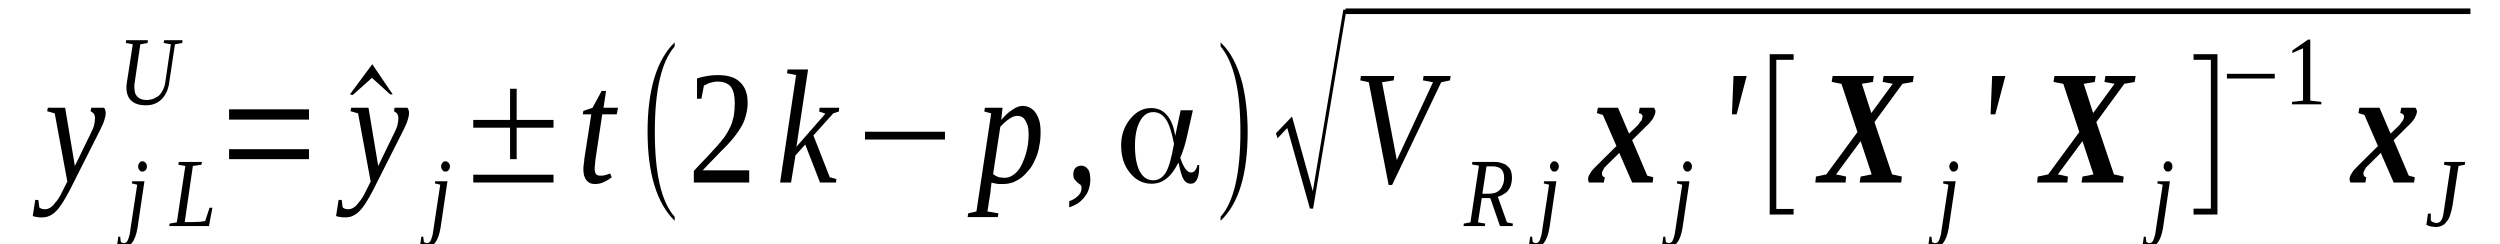
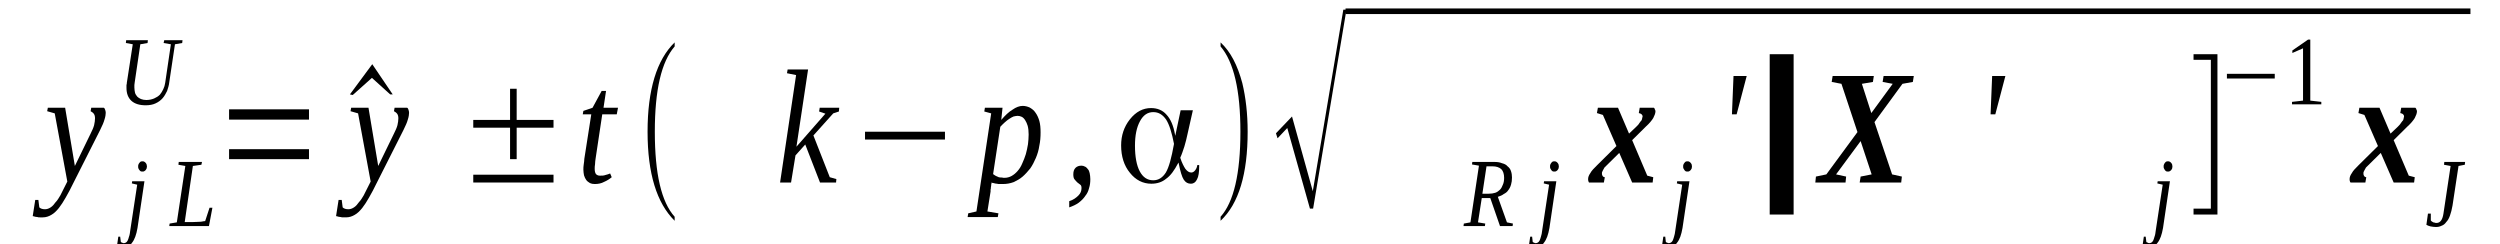
<svg xmlns="http://www.w3.org/2000/svg" height="22pt" version="1.1" viewBox="0 -22 225 22" width="225pt">
  <defs>
    <clipPath id="clip1">
      <path clip-rule="evenodd" d="M0 -21.996H224.918V-0.028H0V-21.996" />
    </clipPath>
  </defs>
  <g id="page1">
    <g>
      <path clip-path="url(#clip1)" d="M4.305 -12.301H5.863L6.738 -7.062L8.156 -9.977C8.297 -10.254 8.41 -10.508 8.469 -10.73C8.523 -10.957 8.551 -11.18 8.551 -11.348C8.551 -11.516 8.523 -11.656 8.437 -11.77C8.355 -11.879 8.242 -11.938 8.156 -11.992L8.211 -12.301H9.344C9.402 -12.273 9.43 -12.215 9.457 -12.133C9.488 -12.047 9.516 -11.965 9.516 -11.852C9.516 -11.711 9.488 -11.488 9.402 -11.234C9.344 -11.012 9.203 -10.676 9.004 -10.285L6.598 -5.52C6.371 -5.043 6.145 -4.625 5.918 -4.23C5.719 -3.867 5.492 -3.531 5.297 -3.277C5.07 -3 4.871 -2.801 4.617 -2.66C4.391 -2.523 4.133 -2.437 3.852 -2.437C3.766 -2.437 3.652 -2.437 3.598 -2.437C3.512 -2.437 3.426 -2.437 3.371 -2.465C3.285 -2.465 3.227 -2.492 3.172 -2.492C3.113 -2.523 3.031 -2.523 2.945 -2.551L3.172 -4.008H3.453L3.539 -3.336C3.652 -3.223 3.824 -3.168 4.051 -3.168C4.219 -3.168 4.391 -3.223 4.559 -3.336C4.73 -3.445 4.871 -3.613 5.012 -3.812C5.184 -3.98 5.297 -4.203 5.438 -4.426C5.551 -4.652 5.664 -4.875 5.777 -5.102L6.059 -5.66L4.926 -11.797L4.246 -11.992L4.305 -12.301Z" fill-rule="evenodd" />
      <path clip-path="url(#clip1)" d="M12.375 -1.484C12.32 -1.176 12.262 -0.926 12.176 -0.699C12.094 -0.477 12.008 -0.309 11.895 -0.168C11.809 -0.027 11.695 0.055 11.555 0.141C11.414 0.195 11.27 0.223 11.101 0.223C11.016 0.223 10.902 0.223 10.789 0.195C10.676 0.168 10.59 0.141 10.535 0.086L10.648 -0.699H10.816L10.875 -0.223C10.902 -0.195 10.93 -0.168 10.988 -0.168C11.016 -0.141 11.074 -0.113 11.129 -0.113C11.215 -0.113 11.27 -0.141 11.328 -0.168C11.383 -0.195 11.441 -0.254 11.496 -0.363C11.527 -0.449 11.582 -0.559 11.609 -0.699C11.668 -0.84 11.695 -1.035 11.723 -1.262L12.348 -5.379L11.867 -5.492L11.895 -5.688H13L12.375 -1.484ZM13.226 -7.004C13.226 -6.949 13.195 -6.895 13.195 -6.836C13.168 -6.781 13.141 -6.727 13.113 -6.695C13.055 -6.641 13.027 -6.613 12.969 -6.586C12.914 -6.559 12.887 -6.559 12.828 -6.559C12.773 -6.559 12.715 -6.559 12.66 -6.586C12.629 -6.613 12.574 -6.641 12.547 -6.695C12.516 -6.727 12.488 -6.781 12.461 -6.836C12.434 -6.895 12.434 -6.949 12.434 -7.004C12.434 -7.09 12.434 -7.145 12.461 -7.199C12.488 -7.258 12.516 -7.313 12.547 -7.34C12.574 -7.399 12.629 -7.426 12.66 -7.453C12.715 -7.481 12.773 -7.481 12.828 -7.481C12.887 -7.481 12.914 -7.481 12.969 -7.453C13.027 -7.426 13.055 -7.399 13.113 -7.34C13.141 -7.313 13.168 -7.258 13.195 -7.199C13.195 -7.145 13.226 -7.09 13.226 -7.004Z" fill-rule="evenodd" />
      <path clip-path="url(#clip1)" d="M18.125 -7.172L17.359 -7.063L16.625 -2.016H17.387C17.699 -2.016 17.926 -2.047 18.098 -2.047C18.266 -2.074 18.379 -2.102 18.465 -2.102L18.859 -3.305H19.117L18.805 -1.652H15.234L15.266 -1.879L15.914 -1.988L16.68 -7.063L16.059 -7.172L16.086 -7.426H18.18L18.125 -7.172Z" fill-rule="evenodd" />
      <path clip-path="url(#clip1)" d="M15.379 -18.016L14.726 -18.129L14.781 -18.383H16.426L16.398 -18.129L15.746 -18.016L15.234 -14.598C15.207 -14.316 15.121 -14.066 15.039 -13.813C14.926 -13.59 14.812 -13.367 14.641 -13.168C14.473 -12.973 14.246 -12.805 13.988 -12.691C13.762 -12.582 13.453 -12.524 13.113 -12.524C12.547 -12.524 12.121 -12.664 11.836 -12.918C11.527 -13.199 11.383 -13.59 11.383 -14.094C11.383 -14.18 11.383 -14.262 11.383 -14.348C11.414 -14.43 11.414 -14.488 11.414 -14.543L11.949 -18.016L11.328 -18.129L11.355 -18.383H13.309L13.281 -18.129L12.629 -18.016L12.121 -14.57C12.121 -14.488 12.094 -14.43 12.094 -14.348C12.094 -14.262 12.094 -14.207 12.094 -14.121C12.094 -13.953 12.121 -13.813 12.148 -13.672C12.176 -13.535 12.262 -13.422 12.348 -13.309C12.434 -13.227 12.547 -13.141 12.688 -13.086C12.828 -13.031 13 -13 13.168 -13C13.453 -13 13.68 -13.059 13.875 -13.141C14.074 -13.227 14.246 -13.336 14.387 -13.477C14.5 -13.617 14.613 -13.785 14.699 -13.981C14.781 -14.149 14.84 -14.348 14.867 -14.543L15.379 -18.016Z" fill-rule="evenodd" />
      <path clip-path="url(#clip1)" d="M20.617 -7.676V-8.574H27.809V-7.676H20.617ZM20.617 -11.235V-12.16H27.809V-11.235H20.617Z" fill-rule="evenodd" />
      <path clip-path="url(#clip1)" d="M35.344 -13.504H35.117L33.473 -14.992L31.746 -13.449L31.492 -13.504L33.504 -16.223L35.344 -13.504Z" fill-rule="evenodd" />
      <path clip-path="url(#clip1)" d="M31.605 -12.301H33.164L34.039 -7.063L35.457 -9.977C35.598 -10.254 35.711 -10.508 35.77 -10.731C35.824 -10.957 35.852 -11.18 35.852 -11.348C35.852 -11.516 35.824 -11.656 35.738 -11.77C35.656 -11.879 35.543 -11.938 35.457 -11.992L35.512 -12.301H36.645C36.703 -12.274 36.73 -12.215 36.758 -12.133C36.789 -12.047 36.816 -11.965 36.816 -11.852C36.816 -11.711 36.789 -11.488 36.703 -11.235C36.645 -11.012 36.504 -10.676 36.305 -10.285L33.898 -5.52C33.672 -5.043 33.445 -4.625 33.219 -4.231C33.02 -3.867 32.793 -3.531 32.598 -3.277C32.371 -3 32.172 -2.801 31.918 -2.66C31.691 -2.524 31.434 -2.438 31.152 -2.438C31.066 -2.438 30.953 -2.438 30.898 -2.438C30.812 -2.438 30.727 -2.438 30.672 -2.465C30.586 -2.465 30.527 -2.492 30.473 -2.492C30.414 -2.524 30.332 -2.524 30.246 -2.551L30.473 -4.008H30.754L30.84 -3.336C30.953 -3.223 31.125 -3.168 31.352 -3.168C31.52 -3.168 31.691 -3.223 31.859 -3.336C32.031 -3.445 32.172 -3.613 32.312 -3.813C32.484 -3.981 32.598 -4.203 32.738 -4.426C32.852 -4.652 32.965 -4.875 33.078 -5.102L33.359 -5.66L32.227 -11.797L31.547 -11.992L31.605 -12.301Z" fill-rule="evenodd" />
-       <path clip-path="url(#clip1)" d="M39.648 -1.484C39.59 -1.176 39.535 -0.926 39.449 -0.699C39.363 -0.477 39.281 -0.309 39.168 -0.168C39.082 -0.027 38.969 0.055 38.828 0.141C38.684 0.195 38.543 0.223 38.375 0.223C38.289 0.223 38.176 0.223 38.062 0.195C37.949 0.168 37.863 0.141 37.809 0.086L37.922 -0.699H38.09L38.148 -0.223C38.176 -0.195 38.203 -0.168 38.262 -0.168C38.289 -0.141 38.344 -0.113 38.402 -0.113C38.488 -0.113 38.543 -0.141 38.602 -0.168C38.656 -0.195 38.715 -0.254 38.77 -0.363C38.797 -0.449 38.855 -0.559 38.883 -0.699C38.941 -0.84 38.969 -1.035 38.996 -1.262L39.621 -5.379L39.137 -5.492L39.168 -5.688H40.27L39.648 -1.484ZM40.496 -7.004C40.496 -6.949 40.469 -6.895 40.469 -6.836C40.441 -6.781 40.414 -6.727 40.383 -6.695C40.328 -6.641 40.301 -6.613 40.242 -6.586C40.188 -6.559 40.156 -6.559 40.102 -6.559C40.043 -6.559 39.988 -6.559 39.93 -6.586C39.902 -6.613 39.848 -6.641 39.816 -6.695C39.789 -6.727 39.762 -6.781 39.734 -6.836C39.703 -6.895 39.703 -6.949 39.703 -7.004C39.703 -7.09 39.703 -7.145 39.734 -7.199C39.762 -7.258 39.789 -7.313 39.816 -7.34C39.848 -7.399 39.902 -7.426 39.93 -7.453C39.988 -7.481 40.043 -7.481 40.102 -7.481C40.156 -7.481 40.188 -7.481 40.242 -7.453C40.301 -7.426 40.328 -7.399 40.383 -7.34C40.414 -7.313 40.441 -7.258 40.469 -7.199C40.469 -7.145 40.496 -7.09 40.496 -7.004Z" fill-rule="evenodd" />
      <path clip-path="url(#clip1)" d="M42.594 -5.574V-6.277H49.816V-5.574H42.594ZM45.906 -7.676V-10.508H42.594V-11.207H45.906V-14.012H46.5V-11.207H49.816V-10.508H46.5V-7.676H45.906Z" fill-rule="evenodd" />
      <path clip-path="url(#clip1)" d="M53.523 -6.809C53.523 -6.613 53.555 -6.445 53.637 -6.332C53.75 -6.219 53.863 -6.191 54.008 -6.191C54.176 -6.191 54.348 -6.191 54.488 -6.25C54.629 -6.277 54.77 -6.332 54.914 -6.387L55.055 -6.051C54.855 -5.883 54.629 -5.742 54.375 -5.633C54.121 -5.492 53.836 -5.438 53.523 -5.438C53.355 -5.438 53.215 -5.465 53.102 -5.52C52.957 -5.606 52.844 -5.688 52.762 -5.801C52.676 -5.914 52.617 -6.051 52.562 -6.219C52.535 -6.359 52.504 -6.559 52.504 -6.727C52.504 -6.863 52.504 -7.031 52.535 -7.199C52.562 -7.399 52.59 -7.566 52.59 -7.707L53.215 -11.711H52.449L52.504 -12.02L53.328 -12.301L54.148 -13.813H54.543L54.316 -12.301H55.621L55.508 -11.711H54.203L53.609 -7.762C53.582 -7.566 53.555 -7.399 53.555 -7.231C53.523 -7.063 53.523 -6.922 53.523 -6.809Z" fill-rule="evenodd" />
      <path clip-path="url(#clip1)" d="M60.719 -2.492V-2.129C59.105 -3.727 58.281 -6.387 58.281 -10.145C58.281 -13.926 59.105 -16.617 60.719 -18.184V-17.82C59.527 -16.449 58.934 -13.899 58.934 -10.145C58.934 -6.359 59.527 -3.813 60.719 -2.492Z" fill-rule="evenodd" />
-       <path clip-path="url(#clip1)" d="M67.43 -5.574H62.445V-6.613C62.871 -7.063 63.238 -7.481 63.578 -7.816C63.918 -8.184 64.23 -8.52 64.512 -8.828C64.769 -9.133 65.023 -9.414 65.223 -9.695C65.418 -9.977 65.59 -10.285 65.73 -10.59C65.871 -10.871 65.957 -11.207 66.043 -11.574C66.098 -11.91 66.129 -12.301 66.129 -12.75C66.129 -13.367 66.016 -13.844 65.789 -14.18C65.531 -14.488 65.137 -14.656 64.598 -14.656C64.484 -14.656 64.371 -14.656 64.23 -14.625C64.117 -14.598 64.004 -14.57 63.891 -14.543C63.777 -14.516 63.691 -14.457 63.578 -14.402C63.492 -14.375 63.41 -14.316 63.352 -14.289L63.125 -13.113H62.73V-14.934C63.039 -15.047 63.324 -15.102 63.637 -15.16C63.918 -15.215 64.258 -15.242 64.598 -15.242C65.504 -15.242 66.156 -15.047 66.609 -14.598C67.062 -14.18 67.289 -13.563 67.289 -12.75C67.289 -12.355 67.23 -11.992 67.148 -11.684C67.062 -11.348 66.949 -11.012 66.777 -10.703C66.609 -10.395 66.41 -10.113 66.183 -9.809C65.957 -9.5 65.676 -9.191 65.391 -8.883C65.078 -8.574 64.738 -8.238 64.398 -7.875C64.031 -7.508 63.664 -7.117 63.238 -6.668H67.43V-5.574Z" fill-rule="evenodd" />
      <path clip-path="url(#clip1)" d="M71.648 -15.242L70.828 -15.41L70.887 -15.746H72.727L71.68 -8.797L74.285 -11.77L73.719 -11.965L73.773 -12.301H75.531L75.5 -11.965L74.992 -11.797L73.207 -9.809L74.68 -6.051L75.273 -5.883L75.246 -5.574H73.801L72.473 -8.996L71.594 -8.016L71.195 -5.574H70.207L71.648 -15.242Z" fill-rule="evenodd" />
      <path clip-path="url(#clip1)" d="M77.852 -9.441V-10.145H85.047V-9.441H77.852Z" fill-rule="evenodd" />
      <path clip-path="url(#clip1)" d="M89.238 -5.574C89.238 -5.52 89.238 -5.465 89.207 -5.379C89.207 -5.297 89.207 -5.238 89.18 -5.156C89.18 -5.07 89.18 -5.016 89.152 -4.93C89.152 -4.875 89.152 -4.82 89.152 -4.762L88.867 -2.969L89.859 -2.801L89.801 -2.465H87.086L87.141 -2.801L87.879 -2.969L89.207 -11.797L88.586 -11.965L88.641 -12.301H90.227L90.113 -11.207C90.453 -11.602 90.793 -11.938 91.133 -12.133C91.445 -12.355 91.758 -12.469 92.039 -12.469C92.266 -12.469 92.465 -12.414 92.664 -12.328C92.859 -12.215 93.058 -12.078 93.199 -11.852C93.344 -11.656 93.457 -11.402 93.539 -11.125C93.625 -10.816 93.652 -10.481 93.652 -10.086C93.652 -9.668 93.625 -9.274 93.539 -8.883C93.484 -8.488 93.371 -8.125 93.23 -7.789C93.086 -7.453 92.918 -7.117 92.719 -6.836C92.492 -6.559 92.266 -6.305 92.039 -6.109C91.785 -5.883 91.5 -5.742 91.219 -5.606C90.906 -5.492 90.594 -5.438 90.254 -5.438C90.199 -5.438 90.086 -5.438 90 -5.438C89.914 -5.438 89.801 -5.438 89.719 -5.465C89.633 -5.465 89.519 -5.492 89.433 -5.52C89.352 -5.52 89.293 -5.547 89.238 -5.574ZM89.379 -6.332C89.465 -6.277 89.519 -6.219 89.633 -6.164C89.719 -6.137 89.801 -6.082 89.887 -6.051C89.973 -6.024 90.058 -6.024 90.172 -6.024C90.254 -5.996 90.34 -5.996 90.398 -5.996C90.625 -5.996 90.852 -6.051 91.047 -6.164C91.246 -6.277 91.418 -6.418 91.586 -6.613C91.758 -6.809 91.898 -7.031 92.012 -7.313C92.125 -7.566 92.238 -7.844 92.324 -8.125C92.406 -8.406 92.465 -8.715 92.519 -9.024C92.551 -9.301 92.578 -9.609 92.578 -9.891C92.578 -10.199 92.551 -10.453 92.492 -10.676C92.438 -10.871 92.352 -11.039 92.266 -11.18C92.18 -11.32 92.066 -11.434 91.953 -11.488C91.84 -11.543 91.699 -11.574 91.586 -11.574C91.473 -11.574 91.359 -11.543 91.219 -11.516C91.105 -11.461 90.965 -11.402 90.82 -11.293C90.707 -11.207 90.566 -11.125 90.426 -10.985C90.285 -10.871 90.172 -10.731 90.027 -10.59L89.379 -6.332Z" fill-rule="evenodd" />
      <path clip-path="url(#clip1)" d="M98.129 -5.883C98.129 -5.606 98.102 -5.324 98.016 -5.07C97.957 -4.82 97.844 -4.566 97.676 -4.371C97.535 -4.149 97.336 -3.949 97.082 -3.754C96.855 -3.586 96.543 -3.445 96.23 -3.336V-3.895C96.598 -4.008 96.855 -4.203 97.051 -4.399C97.25 -4.594 97.336 -4.82 97.336 -5.07C97.336 -5.211 97.309 -5.324 97.223 -5.379C97.137 -5.438 97.051 -5.52 96.969 -5.574C96.883 -5.66 96.797 -5.742 96.711 -5.856C96.629 -5.941 96.598 -6.109 96.598 -6.305C96.598 -6.559 96.656 -6.754 96.797 -6.895C96.938 -7.031 97.109 -7.09 97.336 -7.09C97.449 -7.09 97.535 -7.063 97.648 -7.004C97.73 -6.977 97.816 -6.895 97.902 -6.781C97.988 -6.695 98.043 -6.559 98.07 -6.418C98.102 -6.25 98.129 -6.082 98.129 -5.883Z" fill-rule="evenodd" />
      <path clip-path="url(#clip1)" d="M103.793 -5.774C104.273 -5.774 104.641 -6.024 104.926 -6.473C105.207 -6.949 105.434 -7.789 105.66 -9.051V-9.051V-9.051C105.465 -10.059 105.238 -10.789 104.953 -11.235C104.641 -11.684 104.273 -11.91 103.793 -11.91C103.281 -11.91 102.887 -11.629 102.602 -11.098C102.293 -10.535 102.148 -9.809 102.148 -8.883C102.148 -7.902 102.293 -7.117 102.574 -6.586C102.859 -6.051 103.254 -5.774 103.793 -5.774ZM107.359 -12.078L106.879 -9.945C106.793 -9.555 106.711 -9.191 106.598 -8.828C106.484 -8.488 106.371 -8.125 106.227 -7.816V-7.789V-7.789C106.371 -7.34 106.539 -7.031 106.68 -6.809C106.852 -6.586 107.019 -6.473 107.219 -6.473C107.359 -6.473 107.473 -6.559 107.559 -6.668C107.672 -6.809 107.73 -6.949 107.758 -7.145H107.926V-7.031C107.926 -6.5 107.871 -6.109 107.73 -5.856C107.617 -5.606 107.418 -5.465 107.191 -5.465C106.906 -5.465 106.711 -5.574 106.539 -5.828C106.371 -6.082 106.227 -6.586 106.086 -7.285L106.059 -7.371L106.031 -7.313C105.691 -6.668 105.352 -6.191 104.953 -5.914C104.586 -5.606 104.133 -5.465 103.621 -5.465C102.859 -5.465 102.207 -5.801 101.695 -6.445C101.16 -7.09 100.902 -7.93 100.902 -8.91C100.902 -9.809 101.16 -10.59 101.695 -11.266C102.234 -11.938 102.859 -12.274 103.594 -12.274C104.16 -12.274 104.641 -12.078 104.98 -11.684C105.352 -11.293 105.605 -10.703 105.746 -9.918L105.773 -9.777L106.258 -12.078H107.359Z" fill-rule="evenodd" />
      <path clip-path="url(#clip1)" d="M109.852 -2.492C111.043 -3.813 111.637 -6.387 111.637 -10.145C111.637 -13.871 111.043 -16.418 109.852 -17.82V-18.184C110.758 -17.344 111.383 -16.113 111.809 -14.516C112.117 -13.227 112.289 -11.77 112.289 -10.145C112.289 -6.359 111.496 -3.672 109.852 -2.129V-2.492Z" fill-rule="evenodd" />
      <path clip-path="url(#clip1)" d="M117.895 -3.223L115.855 -10.481L114.98 -9.555L114.836 -10.004L116.281 -11.516L118.152 -4.793L120.898 -21.129H121.18L118.18 -3.223H117.895Z" fill-rule="evenodd" />
      <path clip-path="url(#clip1)" d="M121.098 -21.239H222.34V-20.735H121.098V-21.239Z" fill-rule="evenodd" />
-       <path clip-path="url(#clip1)" d="M130.555 -15.16L130.5 -14.766L129.707 -14.598L125.289 -5.352H124.977L123.191 -14.598L122.426 -14.766L122.484 -15.16H125.484L125.43 -14.766L124.383 -14.598L125.711 -7.594L128.969 -14.598L128.062 -14.766L128.121 -15.16H130.555Z" fill-rule="evenodd" />
      <path clip-path="url(#clip1)" d="M133.359 -4.176L133.019 -1.988L133.672 -1.879L133.641 -1.652H131.715L131.746 -1.879L132.34 -1.988L133.105 -7.09L132.48 -7.199L132.508 -7.426H134.465C134.746 -7.426 134.973 -7.399 135.172 -7.313C135.398 -7.258 135.566 -7.172 135.68 -7.031C135.824 -6.922 135.937 -6.781 135.992 -6.586C136.051 -6.418 136.078 -6.219 136.078 -6.024C136.078 -5.774 136.051 -5.574 135.992 -5.379C135.937 -5.184 135.852 -5.016 135.738 -4.875C135.652 -4.734 135.512 -4.625 135.34 -4.539C135.199 -4.426 135 -4.344 134.805 -4.285L135.625 -1.988L136.164 -1.879L136.133 -1.652H135L134.125 -4.176H133.359ZM133.98 -4.566C134.207 -4.566 134.406 -4.594 134.578 -4.652C134.746 -4.707 134.887 -4.82 135 -4.93C135.113 -5.043 135.199 -5.211 135.258 -5.379C135.34 -5.547 135.371 -5.774 135.371 -5.996C135.371 -6.332 135.285 -6.613 135.113 -6.781C134.918 -6.949 134.66 -7.031 134.32 -7.031H133.785L133.414 -4.566H133.98Z" fill-rule="evenodd" />
      <path clip-path="url(#clip1)" d="M139.449 -1.484C139.391 -1.176 139.336 -0.926 139.25 -0.699C139.164 -0.477 139.078 -0.309 138.965 -0.168C138.883 -0.027 138.769 0.055 138.625 0.141C138.484 0.195 138.344 0.223 138.172 0.223C138.09 0.223 137.977 0.223 137.863 0.195C137.75 0.168 137.664 0.141 137.605 0.086L137.719 -0.699H137.891L137.945 -0.223C137.977 -0.195 138.004 -0.168 138.059 -0.168C138.09 -0.141 138.144 -0.113 138.203 -0.113C138.285 -0.113 138.344 -0.141 138.398 -0.168C138.457 -0.195 138.512 -0.254 138.57 -0.363C138.598 -0.449 138.656 -0.559 138.684 -0.699C138.738 -0.84 138.769 -1.035 138.797 -1.262L139.418 -5.379L138.937 -5.492L138.965 -5.688H140.07L139.449 -1.484ZM140.297 -7.004C140.297 -6.949 140.269 -6.895 140.269 -6.836C140.242 -6.781 140.211 -6.727 140.184 -6.695C140.129 -6.641 140.098 -6.613 140.043 -6.586C139.984 -6.559 139.957 -6.559 139.902 -6.559C139.844 -6.559 139.789 -6.559 139.73 -6.586C139.703 -6.613 139.644 -6.641 139.617 -6.695C139.59 -6.727 139.562 -6.781 139.531 -6.836C139.504 -6.895 139.504 -6.949 139.504 -7.004C139.504 -7.09 139.504 -7.145 139.531 -7.199C139.562 -7.258 139.59 -7.313 139.617 -7.34C139.644 -7.399 139.703 -7.426 139.73 -7.453C139.789 -7.481 139.844 -7.481 139.902 -7.481C139.957 -7.481 139.984 -7.481 140.043 -7.453C140.098 -7.426 140.129 -7.399 140.184 -7.34C140.211 -7.313 140.242 -7.258 140.269 -7.199C140.269 -7.145 140.297 -7.09 140.297 -7.004Z" fill-rule="evenodd" />
      <path clip-path="url(#clip1)" d="M145.734 -8.238L144.742 -7.258C144.602 -7.117 144.488 -7.004 144.402 -6.922C144.348 -6.809 144.289 -6.727 144.262 -6.668C144.207 -6.586 144.207 -6.527 144.176 -6.473C144.176 -6.418 144.176 -6.359 144.176 -6.332C144.176 -6.277 144.207 -6.219 144.234 -6.164C144.262 -6.109 144.348 -6.051 144.434 -6.051L144.348 -5.574H143.016C142.988 -5.606 142.961 -5.633 142.961 -5.688C142.93 -5.742 142.93 -5.801 142.93 -5.883C142.93 -6.051 142.988 -6.219 143.129 -6.418C143.242 -6.641 143.469 -6.863 143.754 -7.145L145.48 -8.856L144.262 -11.656L143.723 -11.824L143.809 -12.301H145.621L146.613 -9.977L147.234 -10.563C147.379 -10.703 147.492 -10.816 147.547 -10.93C147.633 -11.039 147.687 -11.125 147.746 -11.18C147.773 -11.266 147.801 -11.32 147.801 -11.402C147.832 -11.461 147.832 -11.488 147.832 -11.543C147.832 -11.602 147.801 -11.656 147.746 -11.711C147.687 -11.77 147.605 -11.797 147.492 -11.824L147.574 -12.301H148.852C148.906 -12.246 148.934 -12.215 148.934 -12.16C148.965 -12.106 148.992 -12.047 148.992 -11.992C148.992 -11.797 148.906 -11.602 148.793 -11.375C148.652 -11.152 148.453 -10.899 148.141 -10.621L146.894 -9.387L148.254 -6.191L148.793 -6.051L148.738 -5.574H146.894L145.734 -8.238Z" fill-rule="evenodd" />
      <path clip-path="url(#clip1)" d="M151.426 -1.484C151.371 -1.176 151.312 -0.926 151.23 -0.699C151.144 -0.477 151.059 -0.309 150.945 -0.168C150.859 -0.027 150.746 0.055 150.605 0.141C150.465 0.195 150.324 0.223 150.152 0.223C150.066 0.223 149.953 0.223 149.84 0.195C149.727 0.168 149.644 0.141 149.586 0.086L149.699 -0.699H149.871L149.926 -0.223C149.953 -0.195 149.984 -0.168 150.039 -0.168C150.066 -0.141 150.125 -0.113 150.18 -0.113C150.266 -0.113 150.324 -0.141 150.379 -0.168C150.437 -0.195 150.492 -0.254 150.551 -0.363C150.578 -0.449 150.633 -0.559 150.664 -0.699C150.719 -0.84 150.746 -1.035 150.777 -1.262L151.398 -5.379L150.918 -5.492L150.945 -5.688H152.051L151.426 -1.484ZM152.277 -7.004C152.277 -6.949 152.25 -6.895 152.25 -6.836C152.219 -6.781 152.191 -6.727 152.164 -6.695C152.105 -6.641 152.078 -6.613 152.023 -6.586C151.965 -6.559 151.937 -6.559 151.879 -6.559C151.824 -6.559 151.766 -6.559 151.711 -6.586C151.684 -6.613 151.625 -6.641 151.598 -6.695C151.57 -6.727 151.539 -6.781 151.512 -6.836C151.484 -6.895 151.484 -6.949 151.484 -7.004C151.484 -7.09 151.484 -7.145 151.512 -7.199C151.539 -7.258 151.57 -7.313 151.598 -7.34C151.625 -7.399 151.684 -7.426 151.711 -7.453C151.766 -7.481 151.824 -7.481 151.879 -7.481C151.937 -7.481 151.965 -7.481 152.023 -7.453C152.078 -7.426 152.105 -7.399 152.164 -7.34C152.191 -7.313 152.219 -7.258 152.25 -7.199C152.25 -7.145 152.277 -7.09 152.277 -7.004Z" fill-rule="evenodd" />
      <path clip-path="url(#clip1)" d="M156.016 -15.16H157.203L156.297 -11.711H155.875L156.016 -15.16Z" fill-rule="evenodd" />
-       <path clip-path="url(#clip1)" d="M159.273 -2.692V-17.121H161.426V-16.617H159.867V-3.195H161.426V-2.692H159.273Z" fill-rule="evenodd" />
+       <path clip-path="url(#clip1)" d="M159.273 -2.692V-17.121H161.426V-16.617H159.867H161.426V-2.692H159.273Z" fill-rule="evenodd" />
      <path clip-path="url(#clip1)" d="M165.246 -6.305L166.152 -6.109L166.098 -5.574H163.379L163.434 -6.109L164.371 -6.305L167.172 -10.113L165.73 -14.457L164.852 -14.625L164.937 -15.16H168.644L168.562 -14.625L167.57 -14.457L168.418 -11.824L170.344 -14.457L169.437 -14.625L169.523 -15.16H172.242L172.156 -14.625L171.223 -14.457L168.703 -11.012L170.289 -6.305L171.168 -6.109L171.109 -5.574H167.371L167.457 -6.109L168.449 -6.305L167.457 -9.301L165.246 -6.305Z" fill-rule="evenodd" />
-       <path clip-path="url(#clip1)" d="M175.387 -1.484C175.328 -1.176 175.273 -0.926 175.187 -0.699C175.102 -0.477 175.019 -0.309 174.906 -0.168C174.82 -0.027 174.707 0.055 174.566 0.141C174.422 0.195 174.281 0.223 174.113 0.223C174.027 0.223 173.914 0.223 173.801 0.195C173.687 0.168 173.602 0.141 173.547 0.086L173.66 -0.699H173.828L173.887 -0.223C173.914 -0.195 173.941 -0.168 174 -0.168C174.027 -0.141 174.082 -0.113 174.141 -0.113C174.227 -0.113 174.281 -0.141 174.34 -0.168C174.394 -0.195 174.453 -0.254 174.508 -0.363C174.535 -0.449 174.594 -0.559 174.621 -0.699C174.68 -0.84 174.707 -1.035 174.734 -1.262L175.359 -5.379L174.875 -5.492L174.906 -5.688H176.008L175.387 -1.484ZM176.234 -7.004C176.234 -6.949 176.207 -6.895 176.207 -6.836C176.18 -6.781 176.152 -6.727 176.121 -6.695C176.066 -6.641 176.039 -6.613 175.98 -6.586C175.926 -6.559 175.894 -6.559 175.84 -6.559C175.781 -6.559 175.727 -6.559 175.668 -6.586C175.641 -6.613 175.586 -6.641 175.555 -6.695C175.527 -6.727 175.5 -6.781 175.473 -6.836C175.441 -6.895 175.441 -6.949 175.441 -7.004C175.441 -7.09 175.441 -7.145 175.473 -7.199C175.5 -7.258 175.527 -7.313 175.555 -7.34C175.586 -7.399 175.641 -7.426 175.668 -7.453C175.727 -7.481 175.781 -7.481 175.84 -7.481C175.894 -7.481 175.926 -7.481 175.98 -7.453C176.039 -7.426 176.066 -7.399 176.121 -7.34C176.152 -7.313 176.18 -7.258 176.207 -7.199C176.207 -7.145 176.234 -7.09 176.234 -7.004Z" fill-rule="evenodd" />
      <path clip-path="url(#clip1)" d="M179.293 -15.16H180.484L179.578 -11.711H179.152L179.293 -15.16Z" fill-rule="evenodd" />
-       <path clip-path="url(#clip1)" d="M185.211 -6.305L186.117 -6.109L186.062 -5.574H183.344L183.398 -6.109L184.336 -6.305L187.137 -10.113L185.695 -14.457L184.816 -14.625L184.902 -15.16H188.609L188.527 -14.625L187.535 -14.457L188.383 -11.824L190.309 -14.457L189.402 -14.625L189.488 -15.16H192.207L192.121 -14.625L191.187 -14.457L188.668 -11.012L190.254 -6.305L191.133 -6.109L191.074 -5.574H187.336L187.422 -6.109L188.414 -6.305L187.422 -9.301L185.211 -6.305Z" fill-rule="evenodd" />
      <path clip-path="url(#clip1)" d="M194.672 -1.484C194.613 -1.176 194.559 -0.926 194.473 -0.699C194.387 -0.477 194.305 -0.309 194.191 -0.168C194.105 -0.027 193.992 0.055 193.852 0.141C193.707 0.195 193.566 0.223 193.398 0.223C193.312 0.223 193.199 0.223 193.086 0.195C192.973 0.168 192.887 0.141 192.832 0.086L192.945 -0.699H193.113L193.172 -0.223C193.199 -0.195 193.227 -0.168 193.285 -0.168C193.312 -0.141 193.367 -0.113 193.426 -0.113C193.512 -0.113 193.566 -0.141 193.625 -0.168C193.68 -0.195 193.738 -0.254 193.793 -0.363C193.82 -0.449 193.879 -0.559 193.906 -0.699C193.965 -0.84 193.992 -1.035 194.019 -1.262L194.644 -5.379L194.16 -5.492L194.191 -5.688H195.293L194.672 -1.484ZM195.519 -7.004C195.519 -6.949 195.492 -6.895 195.492 -6.836C195.465 -6.781 195.437 -6.727 195.406 -6.695C195.352 -6.641 195.324 -6.613 195.266 -6.586C195.211 -6.559 195.18 -6.559 195.125 -6.559C195.066 -6.559 195.012 -6.559 194.953 -6.586C194.926 -6.613 194.871 -6.641 194.84 -6.695C194.812 -6.727 194.785 -6.781 194.758 -6.836C194.727 -6.895 194.727 -6.949 194.727 -7.004C194.727 -7.09 194.727 -7.145 194.758 -7.199C194.785 -7.258 194.812 -7.313 194.84 -7.34C194.871 -7.399 194.926 -7.426 194.953 -7.453C195.012 -7.481 195.066 -7.481 195.125 -7.481C195.18 -7.481 195.211 -7.481 195.266 -7.453C195.324 -7.426 195.352 -7.399 195.406 -7.34C195.437 -7.313 195.465 -7.258 195.492 -7.199C195.492 -7.145 195.519 -7.09 195.519 -7.004Z" fill-rule="evenodd" />
      <path clip-path="url(#clip1)" d="M199.57 -2.692H197.418V-3.223H198.977V-16.617H197.418V-17.121H199.57V-2.692Z" fill-rule="evenodd" />
      <path clip-path="url(#clip1)" d="M200.422 -14.934V-15.356H204.727V-14.934H200.422Z" fill-rule="evenodd" />
      <path clip-path="url(#clip1)" d="M207.926 -12.945L208.918 -12.832V-12.61H206.281V-12.832L207.273 -12.945V-17.652L206.312 -17.231V-17.457L207.727 -18.438H207.926V-12.945Z" fill-rule="evenodd" />
      <path clip-path="url(#clip1)" d="M214.27 -8.238L213.277 -7.258C213.137 -7.117 213.023 -7.004 212.937 -6.922C212.883 -6.809 212.824 -6.727 212.797 -6.668C212.738 -6.586 212.738 -6.527 212.711 -6.473C212.711 -6.418 212.711 -6.359 212.711 -6.332C212.711 -6.277 212.738 -6.219 212.77 -6.164C212.797 -6.109 212.883 -6.051 212.965 -6.051L212.883 -5.574H211.551C211.523 -5.606 211.492 -5.633 211.492 -5.688C211.465 -5.742 211.465 -5.801 211.465 -5.883C211.465 -6.051 211.523 -6.219 211.664 -6.418C211.777 -6.641 212.004 -6.863 212.285 -7.145L214.016 -8.856L212.797 -11.656L212.258 -11.824L212.344 -12.301H214.156L215.148 -9.977L215.77 -10.563C215.91 -10.703 216.023 -10.816 216.082 -10.93C216.168 -11.039 216.223 -11.125 216.281 -11.18C216.309 -11.266 216.336 -11.32 216.336 -11.402C216.363 -11.461 216.363 -11.488 216.363 -11.543C216.363 -11.602 216.336 -11.656 216.281 -11.711C216.223 -11.77 216.137 -11.797 216.023 -11.824L216.109 -12.301H217.383C217.441 -12.246 217.469 -12.215 217.469 -12.16C217.496 -12.106 217.527 -12.047 217.527 -11.992C217.527 -11.797 217.441 -11.602 217.328 -11.375C217.187 -11.152 216.988 -10.899 216.676 -10.621L215.43 -9.387L216.789 -6.191L217.328 -6.051L217.269 -5.574H215.43L214.27 -8.238Z" fill-rule="evenodd" />
      <path clip-path="url(#clip1)" d="M220.555 -7.063L219.961 -7.172L219.988 -7.426H221.859L221.832 -7.172L221.266 -7.063L220.727 -3.504C220.668 -3.137 220.586 -2.859 220.5 -2.606C220.414 -2.356 220.301 -2.156 220.16 -2.016C220.047 -1.848 219.906 -1.738 219.734 -1.68C219.566 -1.598 219.422 -1.57 219.227 -1.57C219.055 -1.57 218.914 -1.598 218.742 -1.625C218.602 -1.652 218.488 -1.711 218.375 -1.766L218.516 -2.774H218.773V-2.156C218.801 -2.129 218.828 -2.102 218.855 -2.074C218.887 -2.047 218.941 -2.016 219 -1.988C219.027 -1.988 219.082 -1.961 219.141 -1.961C219.168 -1.934 219.227 -1.934 219.281 -1.934C219.621 -1.934 219.82 -2.215 219.906 -2.746L220.555 -7.063Z" fill-rule="evenodd" />
    </g>
  </g>
</svg>